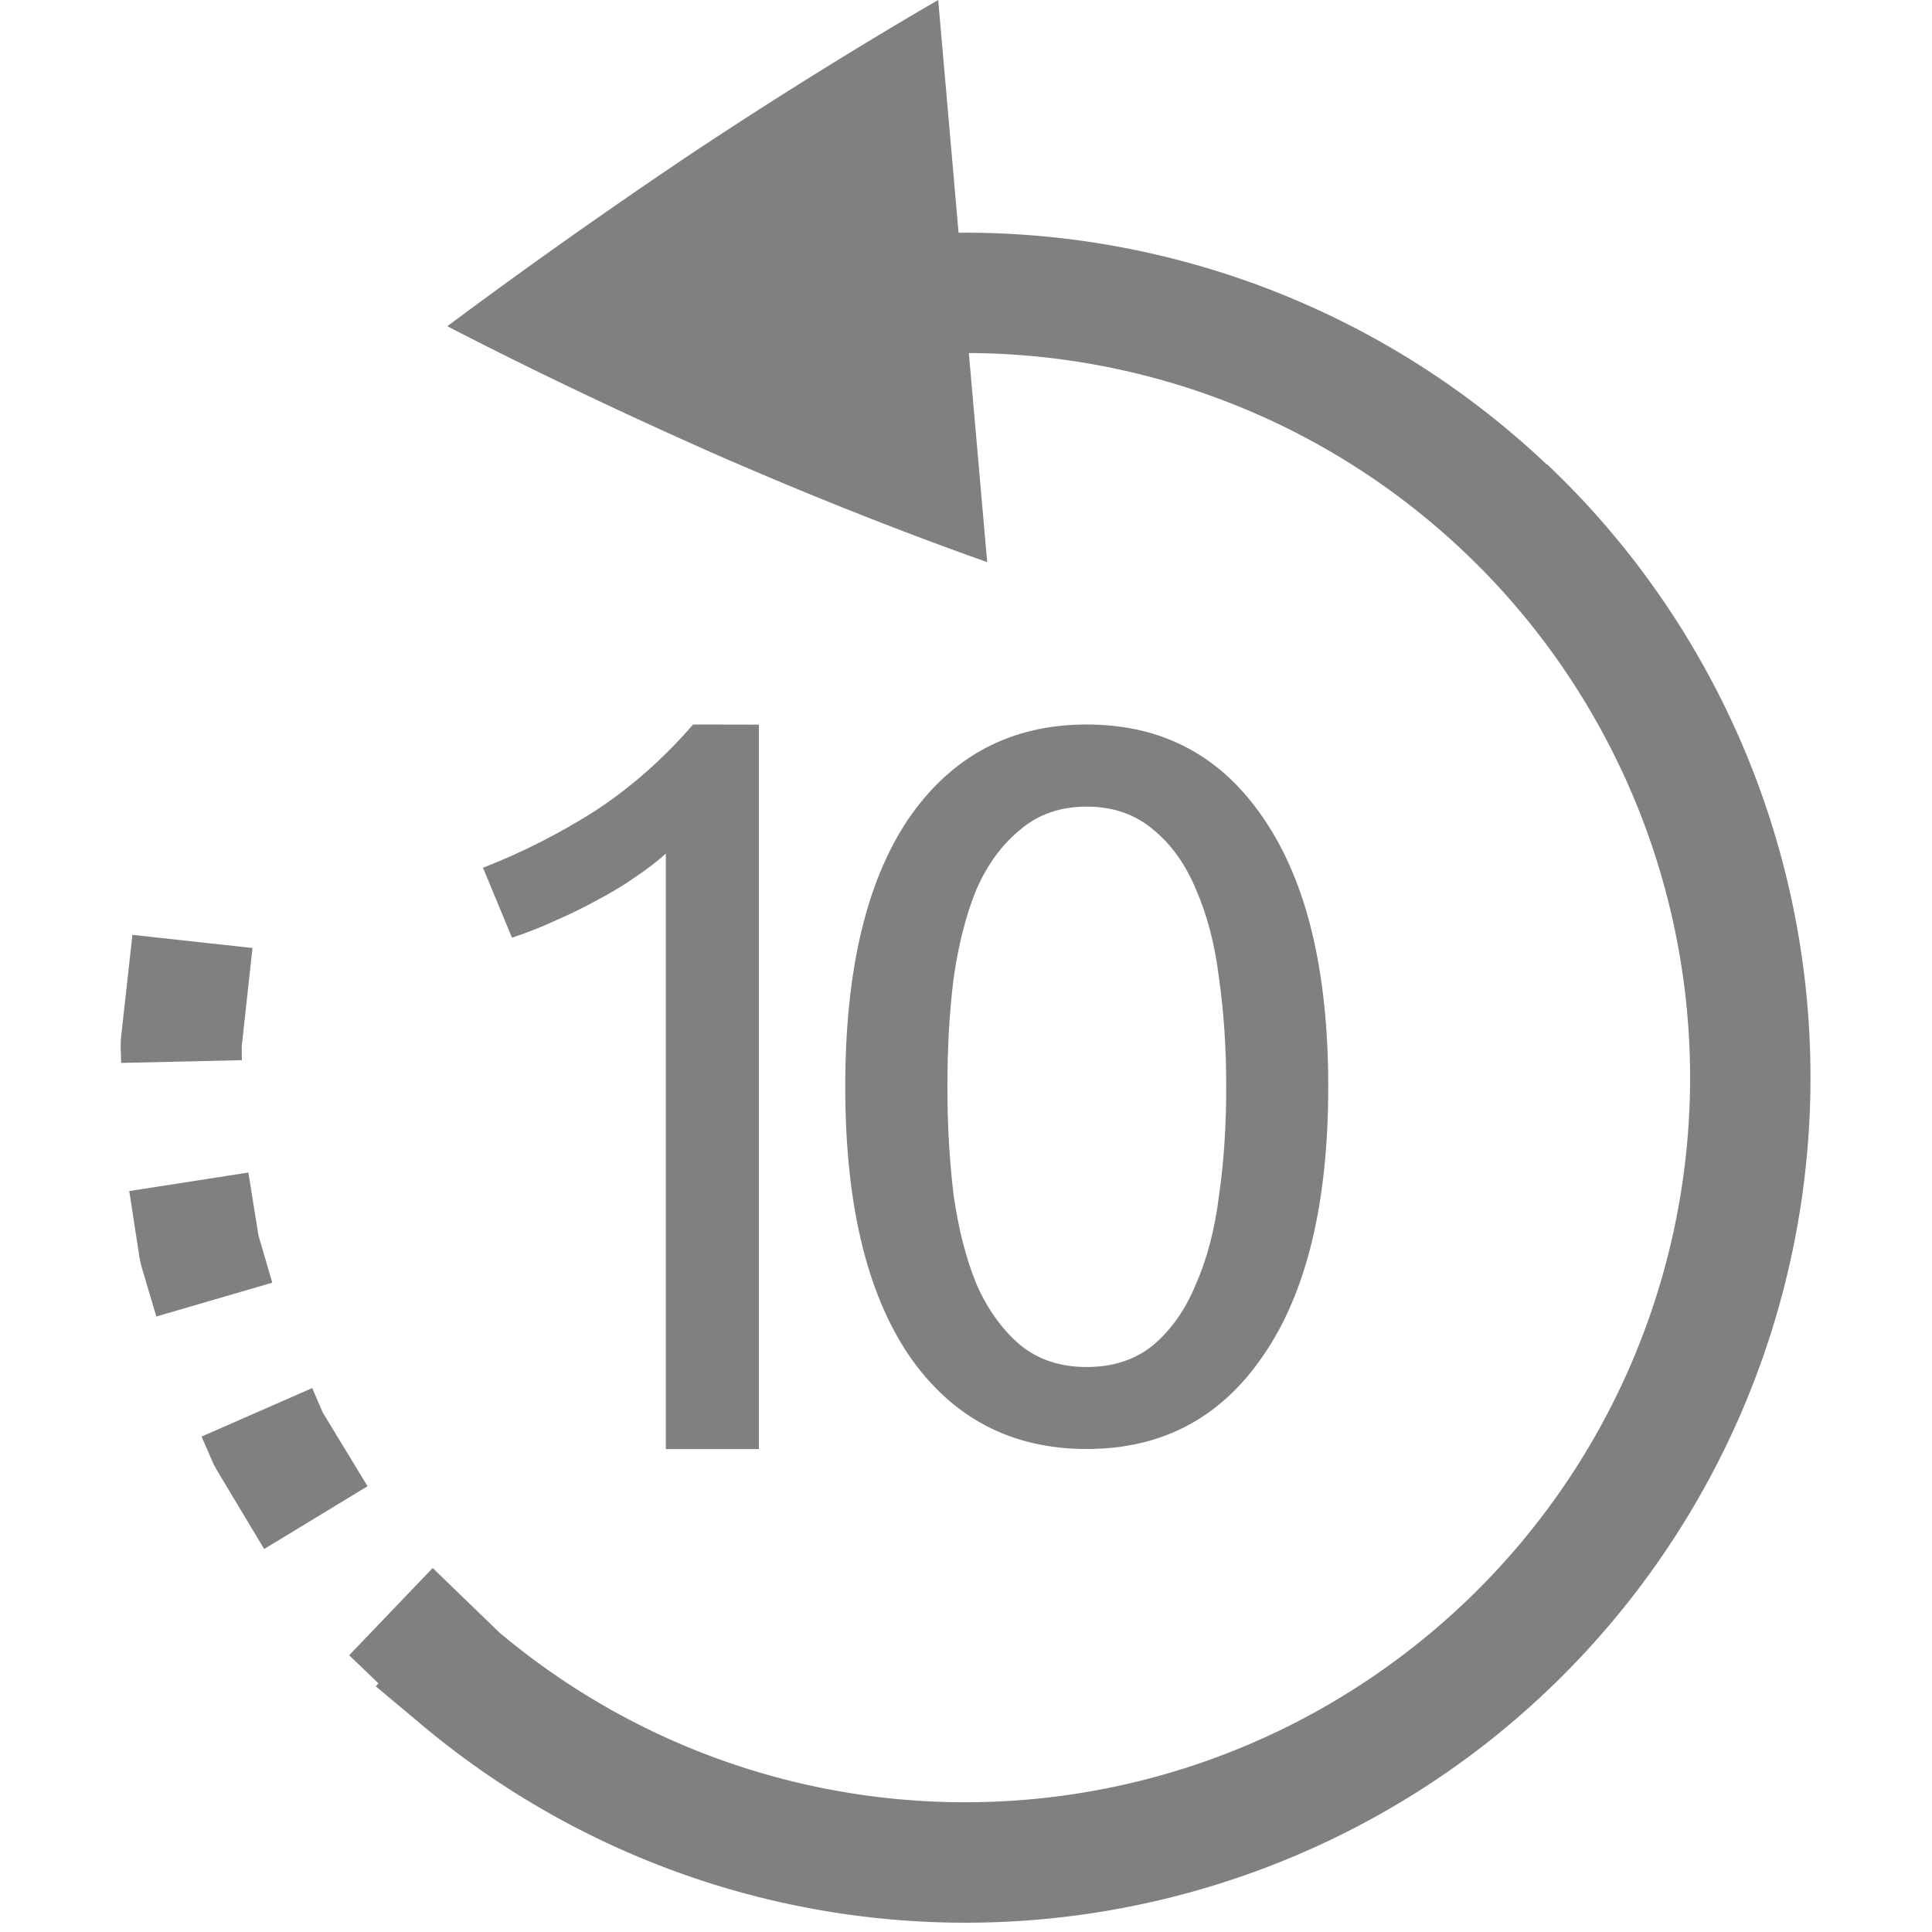
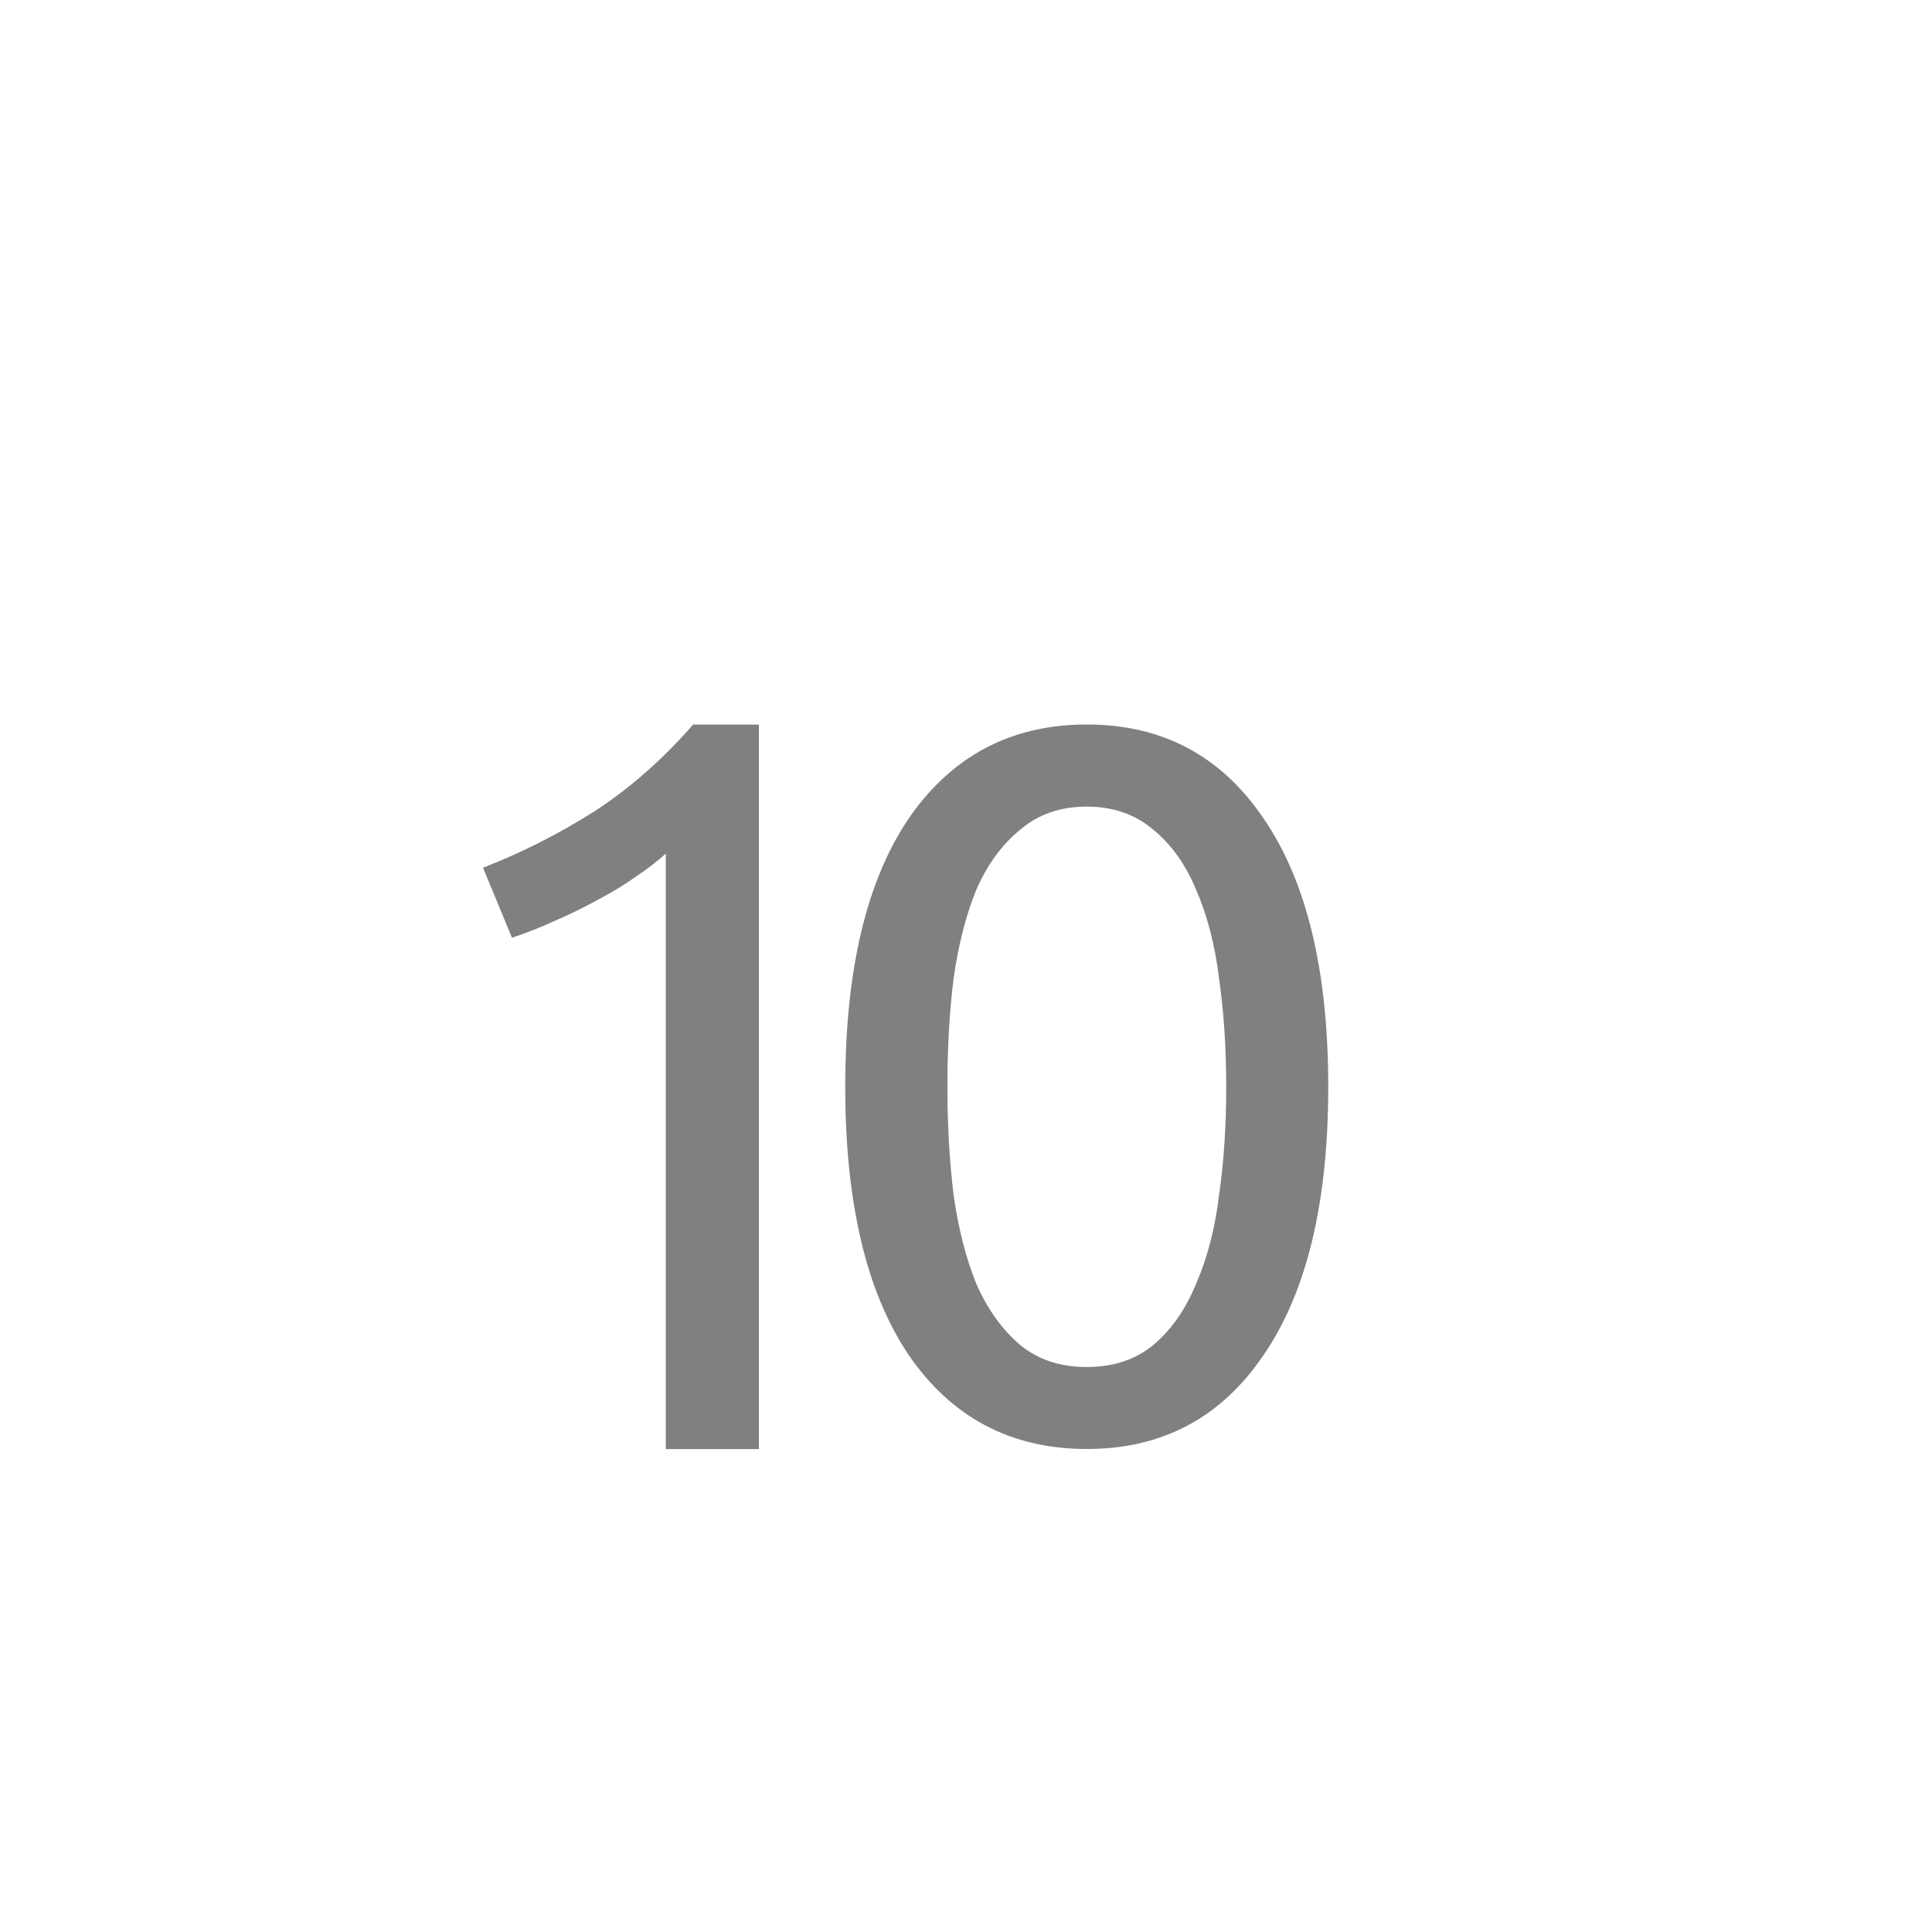
<svg xmlns="http://www.w3.org/2000/svg" version="1.1" viewBox="0 0 16 16">
  <g transform="rotate(45 6.89 8.43)" fill="gray">
-     <path d="m1.551 1.847c-0.201 0.759-0.385 1.55-0.551 2.373-0.16 0.818-0.298 1.623-0.413 2.412 0.765-0.244 1.536-0.518 2.313-0.818 0.782-0.306 1.524-0.626 2.23-0.962l-1.332-1.117a5.995 5.995 0 0 1 6.11-1.433 5.995 5.995 0 0 1 4.072 6.392c-0.331 2.828-2.595 5.031-5.431 5.282-0.002 1.64e-4 -0.004 3.19e-4 -0.005 4.81e-4l-0.771 0.013 0.022 1 0.335-0.007 0.003 0.033 0.498-0.044a7.005 7.005 0 0 0 6.343-6.161 7.005 7.005 0 0 0-4.752-7.457c-0.787-0.26-1.594-0.375-2.386-0.353l2.408e-4 0.003a7.006 7.006 0 0 0-4.803 2.087zm0.756 10.193 0.54 0.675 0.044 0.047 0.1 0.094 0.691-0.723-0.08-0.078-0.515-0.641zm2.071 0.713-0.589 0.806 0.453 0.332 0.053 0.034 0.387 0.21 0.481-0.877-0.358-0.196zm1.636 0.888-0.364 0.932 0.228 0.09 0.061 0.018 0.736 0.184 0.238-0.973-0.694-0.169z" fill="#808080" />
-   </g>
+     </g>
  <path d="m5.74 6c-0.249 0.287-0.522 0.527-0.82 0.721-0.298 0.188-0.605 0.343-0.92 0.465l0.24 0.58c0.116-0.039 0.236-0.085 0.357-0.141 0.127-0.055 0.245-0.113 0.355-0.174 0.116-0.061 0.221-0.125 0.314-0.191 0.099-0.066 0.182-0.131 0.248-0.191v4.932h0.771v-6zm3.26 0c-0.626 0-1.118 0.26-1.475 0.779-0.351 0.519-0.525 1.259-0.525 2.221s0.175 1.701 0.525 2.221c0.356 0.519 0.848 0.779 1.475 0.779 0.626 0 1.114-0.26 1.465-0.779 0.356-0.519 0.535-1.259 0.535-2.221s-0.179-1.701-0.535-2.221c-0.351-0.519-0.838-0.779-1.465-0.779zm0 0.68c0.218 0 0.401 0.064 0.551 0.191 0.149 0.122 0.267 0.286 0.354 0.496 0.092 0.21 0.157 0.457 0.191 0.738 0.04 0.282 0.059 0.58 0.059 0.895s-0.018 0.613-0.059 0.895c-0.034 0.282-0.099 0.528-0.191 0.738-0.086 0.21-0.204 0.379-0.354 0.506-0.149 0.122-0.332 0.182-0.551 0.182s-0.401-0.06-0.551-0.182c-0.149-0.127-0.271-0.296-0.363-0.506-0.086-0.21-0.149-0.457-0.189-0.738-0.034-0.282-0.051-0.58-0.051-0.895s0.016-0.613 0.051-0.895c0.04-0.282 0.103-0.528 0.189-0.738 0.092-0.21 0.214-0.375 0.363-0.496 0.149-0.127 0.332-0.191 0.551-0.191z" fill="#808080" stroke-width=".207" />
</svg>